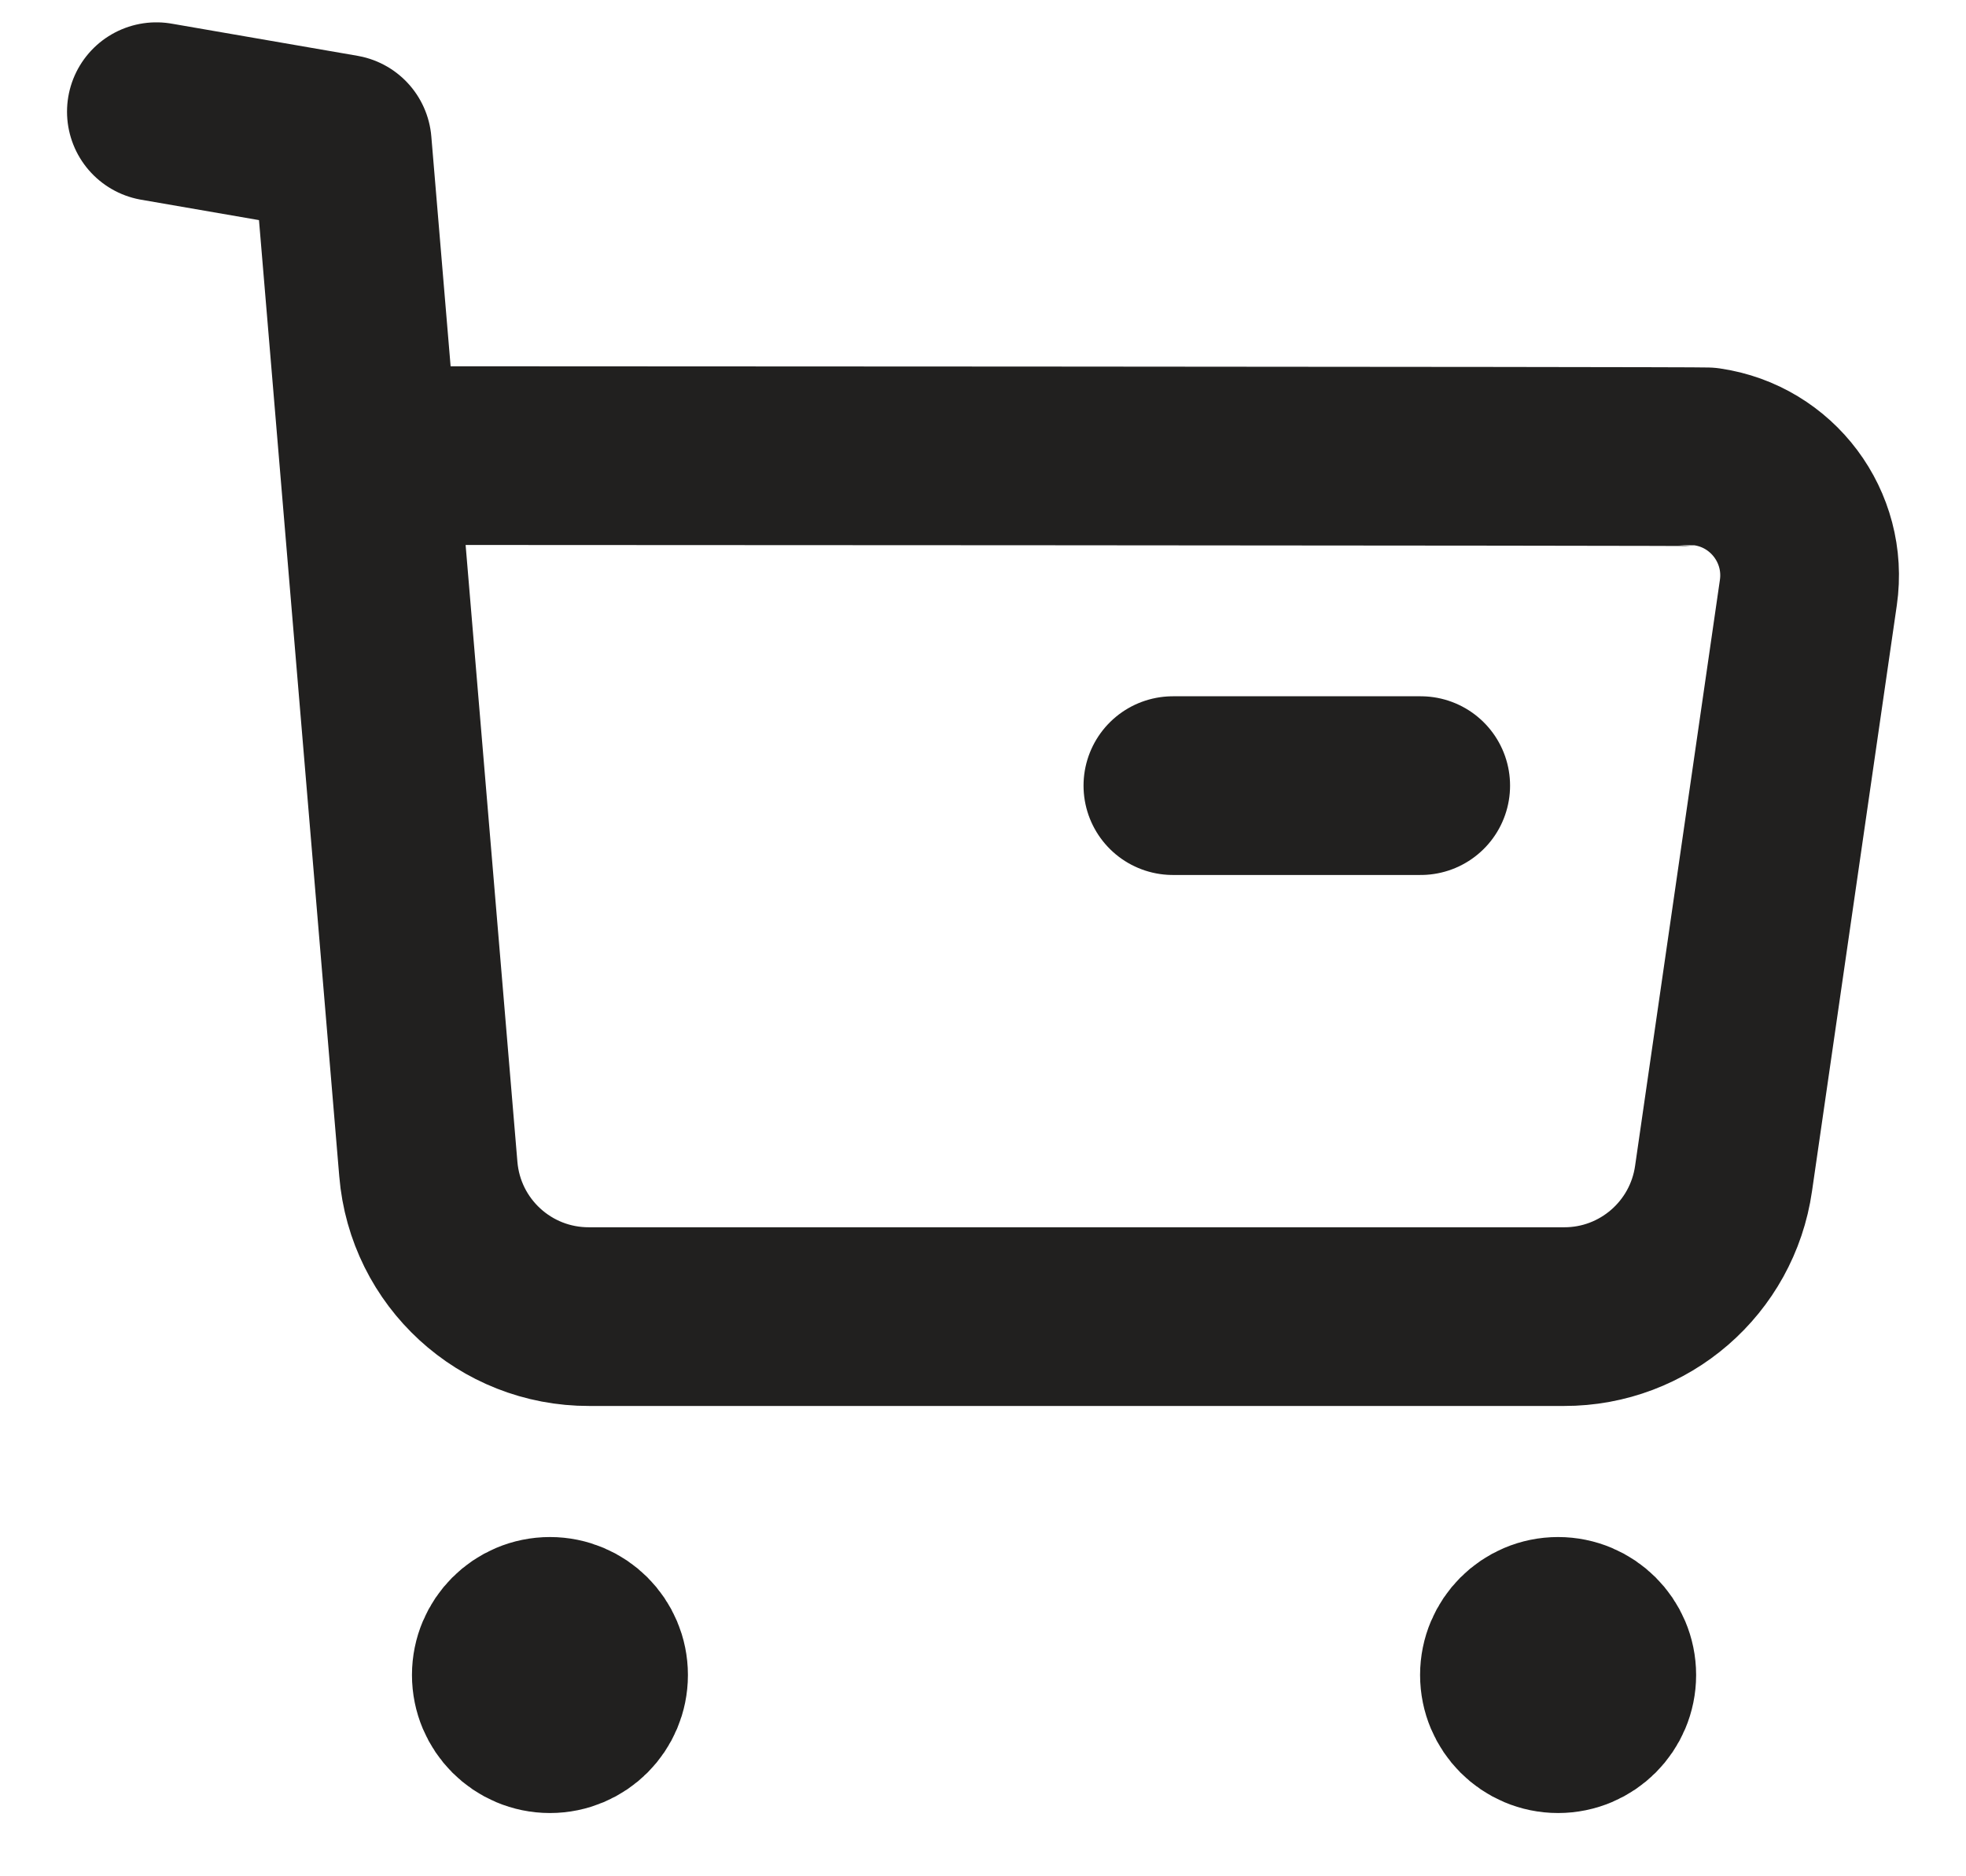
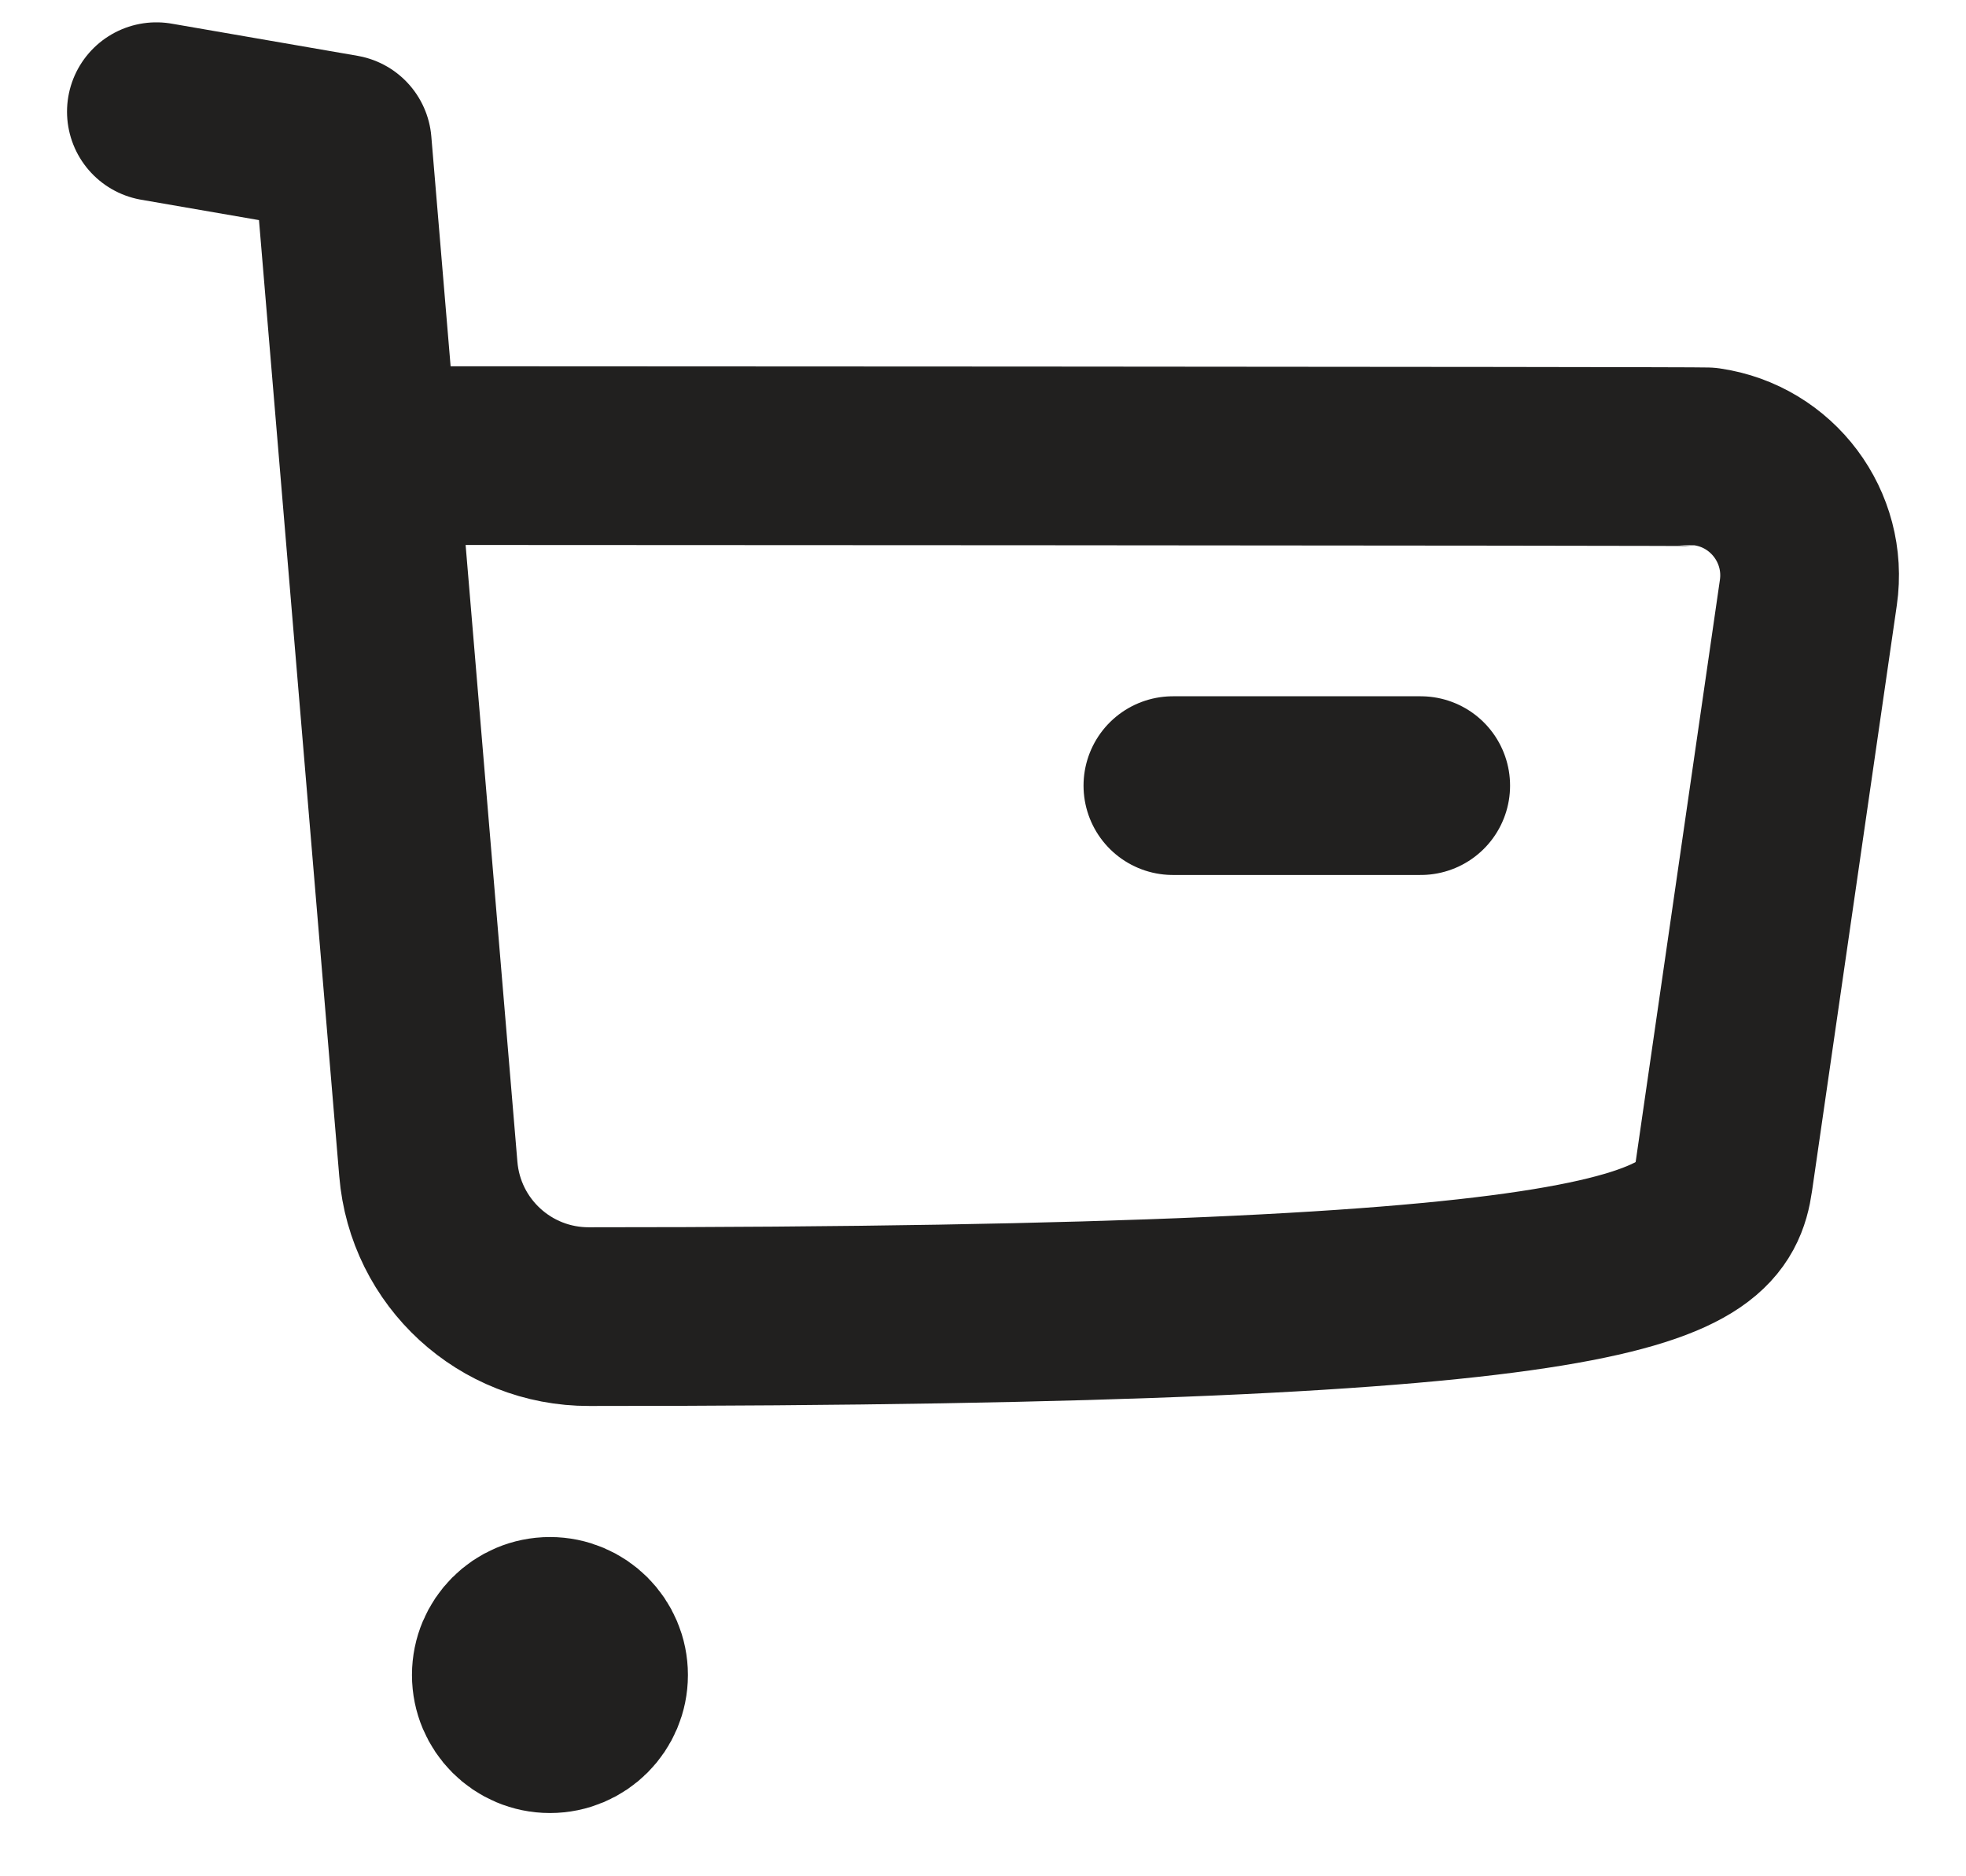
<svg xmlns="http://www.w3.org/2000/svg" width="22" height="21" viewBox="0 0 22 21" fill="none">
-   <path d="M1.75 1.25L3.83 1.61L4.793 13.083C4.87 14.02 5.653 14.739 6.593 14.736H17.502C18.399 14.738 19.16 14.078 19.287 13.19L20.236 6.632C20.342 5.899 19.833 5.219 19.101 5.113C19.037 5.104 4.164 5.099 4.164 5.099" stroke="#21201F" stroke-width="2" stroke-linecap="round" stroke-linejoin="round" />
+   <path d="M1.75 1.25L3.83 1.61L4.793 13.083C4.87 14.02 5.653 14.739 6.593 14.736C18.399 14.738 19.16 14.078 19.287 13.19L20.236 6.632C20.342 5.899 19.833 5.219 19.101 5.113C19.037 5.104 4.164 5.099 4.164 5.099" stroke="#21201F" stroke-width="2" stroke-linecap="round" stroke-linejoin="round" />
  <path d="M13.125 8.793H15.898" stroke="#21201F" stroke-width="2" stroke-linecap="round" stroke-linejoin="round" />
  <path fill-rule="evenodd" clip-rule="evenodd" d="M6.154 18.203C6.455 18.203 6.698 18.447 6.698 18.747C6.698 19.048 6.455 19.292 6.154 19.292C5.853 19.292 5.61 19.048 5.61 18.747C5.61 18.447 5.853 18.203 6.154 18.203Z" fill="#21201F" stroke="#21201F" stroke-width="2" stroke-linecap="round" stroke-linejoin="round" />
-   <path fill-rule="evenodd" clip-rule="evenodd" d="M17.435 18.203C17.736 18.203 17.98 18.447 17.98 18.747C17.98 19.048 17.736 19.292 17.435 19.292C17.134 19.292 16.891 19.048 16.891 18.747C16.891 18.447 17.134 18.203 17.435 18.203Z" fill="#21201F" stroke="#21201F" stroke-width="2" stroke-linecap="round" stroke-linejoin="round" />
</svg>